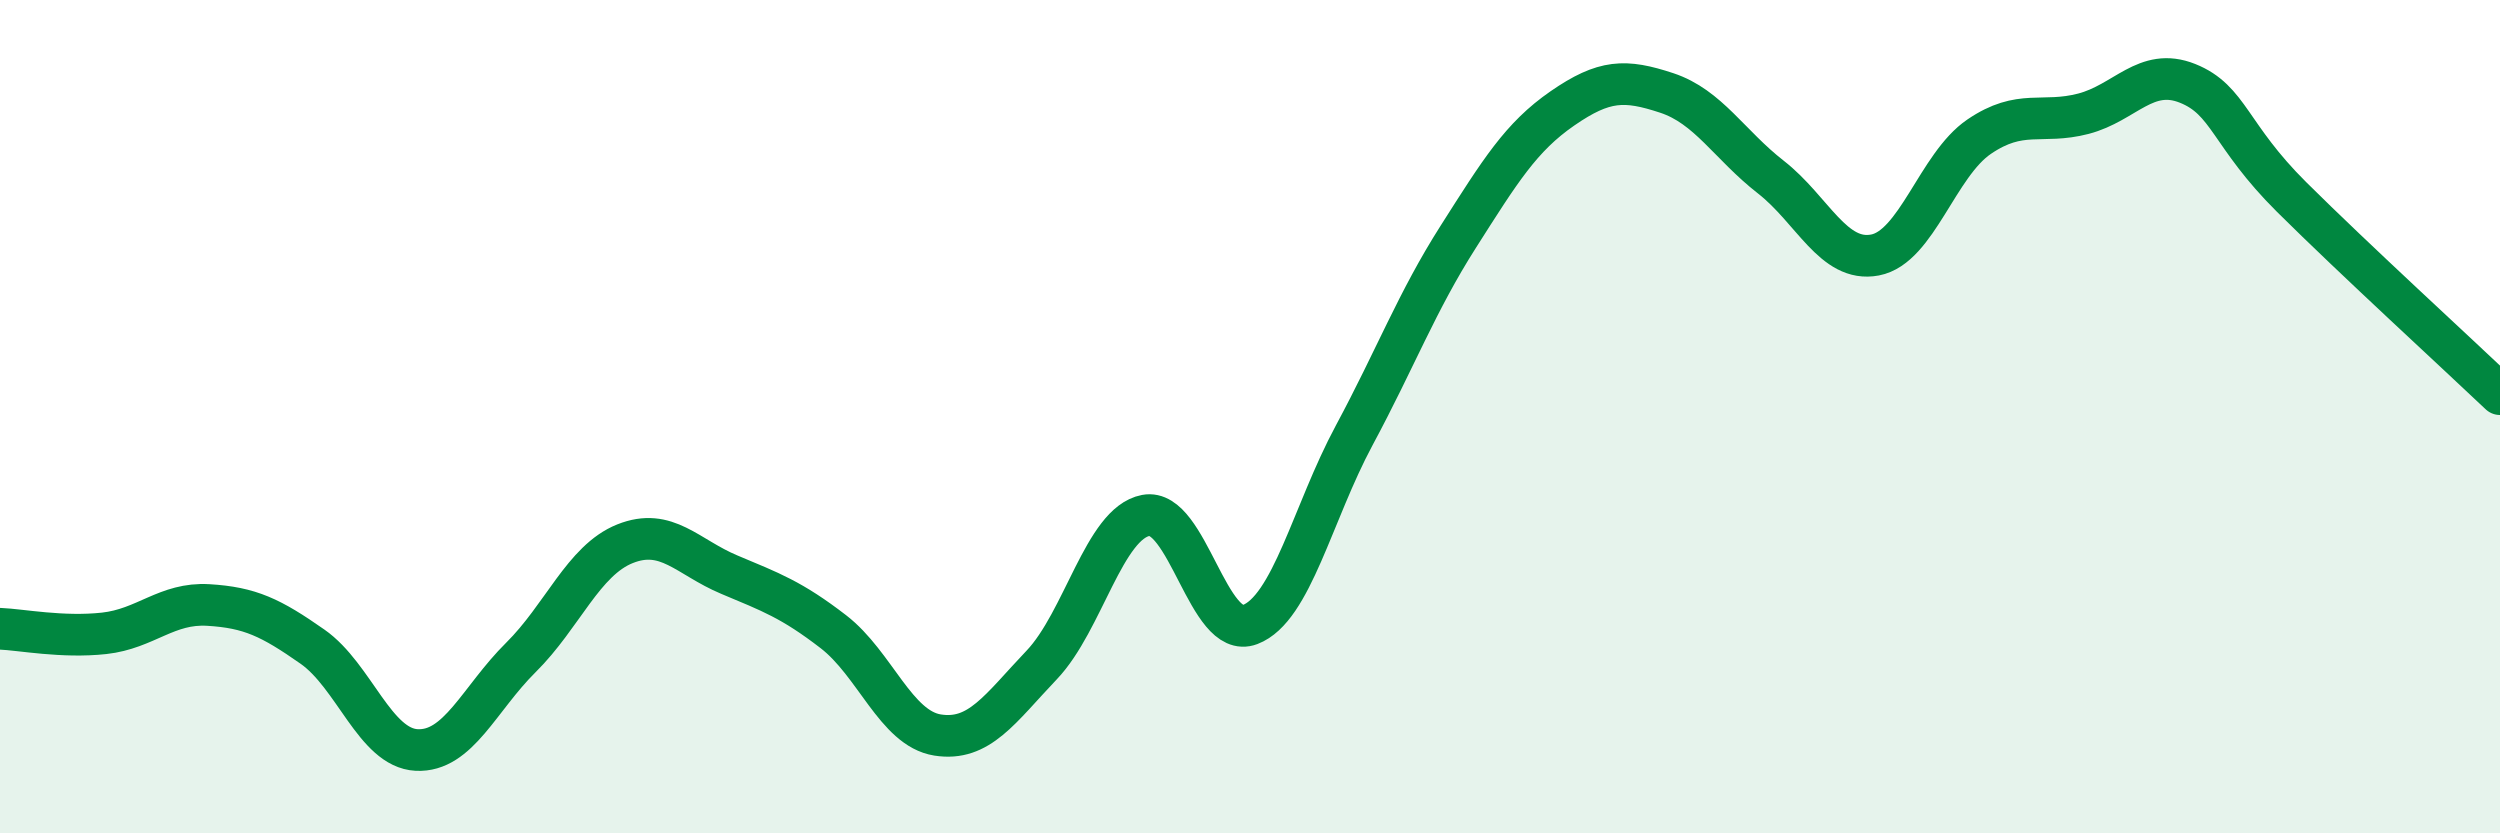
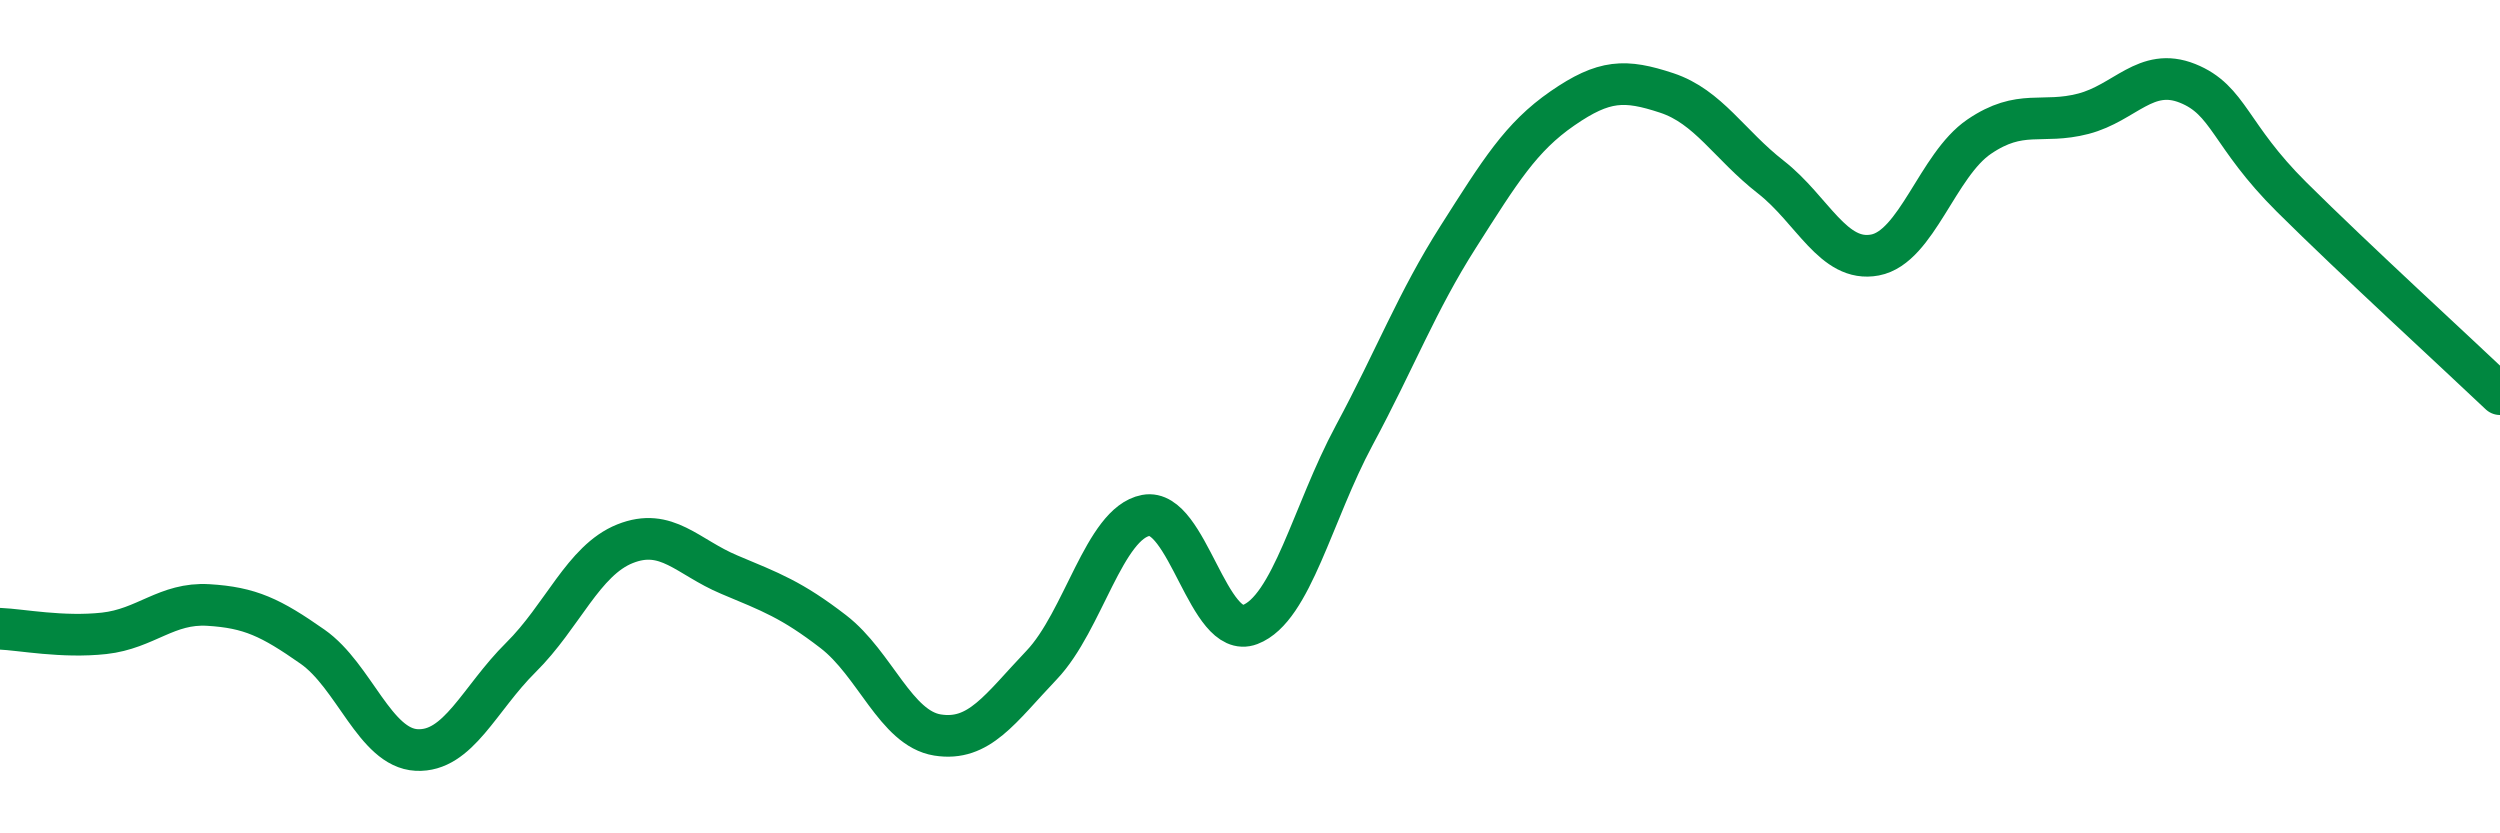
<svg xmlns="http://www.w3.org/2000/svg" width="60" height="20" viewBox="0 0 60 20">
-   <path d="M 0,15.09 C 0.5,15.11 1.5,15.31 2.5,15.2 C 3.5,15.09 4,14.46 5,14.52 C 6,14.58 6.5,14.82 7.5,15.52 C 8.5,16.22 9,17.95 10,18 C 11,18.05 11.5,16.77 12.5,15.78 C 13.5,14.79 14,13.45 15,13.05 C 16,12.65 16.5,13.37 17.5,13.79 C 18.5,14.21 19,14.39 20,15.16 C 21,15.93 21.5,17.48 22.5,17.64 C 23.5,17.8 24,17.01 25,15.96 C 26,14.91 26.5,12.56 27.5,12.37 C 28.5,12.18 29,15.37 30,14.99 C 31,14.61 31.5,12.31 32.5,10.45 C 33.5,8.59 34,7.25 35,5.68 C 36,4.11 36.5,3.29 37.5,2.6 C 38.5,1.91 39,1.9 40,2.23 C 41,2.56 41.5,3.47 42.5,4.25 C 43.5,5.03 44,6.31 45,6.12 C 46,5.93 46.5,3.96 47.5,3.28 C 48.5,2.6 49,2.99 50,2.73 C 51,2.47 51.5,1.6 52.5,2 C 53.5,2.4 53.5,3.24 55,4.73 C 56.5,6.22 59,8.51 60,9.46L60 20L0 20Z" fill="#008740" opacity="0.1" stroke-linecap="round" stroke-linejoin="round" />
  <path d="M 0,15.09 C 0.5,15.11 1.5,15.31 2.5,15.2 C 3.5,15.09 4,14.46 5,14.52 C 6,14.58 6.5,14.82 7.5,15.52 C 8.5,16.22 9,17.95 10,18 C 11,18.05 11.5,16.77 12.5,15.78 C 13.5,14.79 14,13.45 15,13.05 C 16,12.65 16.5,13.37 17.5,13.79 C 18.5,14.21 19,14.39 20,15.16 C 21,15.93 21.5,17.48 22.5,17.64 C 23.5,17.8 24,17.01 25,15.96 C 26,14.91 26.5,12.56 27.5,12.37 C 28.5,12.18 29,15.37 30,14.99 C 31,14.61 31.5,12.31 32.5,10.45 C 33.5,8.59 34,7.25 35,5.68 C 36,4.11 36.5,3.29 37.5,2.6 C 38.5,1.91 39,1.9 40,2.23 C 41,2.56 41.5,3.47 42.5,4.25 C 43.5,5.03 44,6.31 45,6.12 C 46,5.93 46.5,3.96 47.5,3.28 C 48.5,2.6 49,2.99 50,2.73 C 51,2.47 51.5,1.6 52.5,2 C 53.5,2.4 53.5,3.24 55,4.73 C 56.5,6.22 59,8.51 60,9.46" stroke="#008740" stroke-width="1" fill="none" stroke-linecap="round" stroke-linejoin="round" />
</svg>